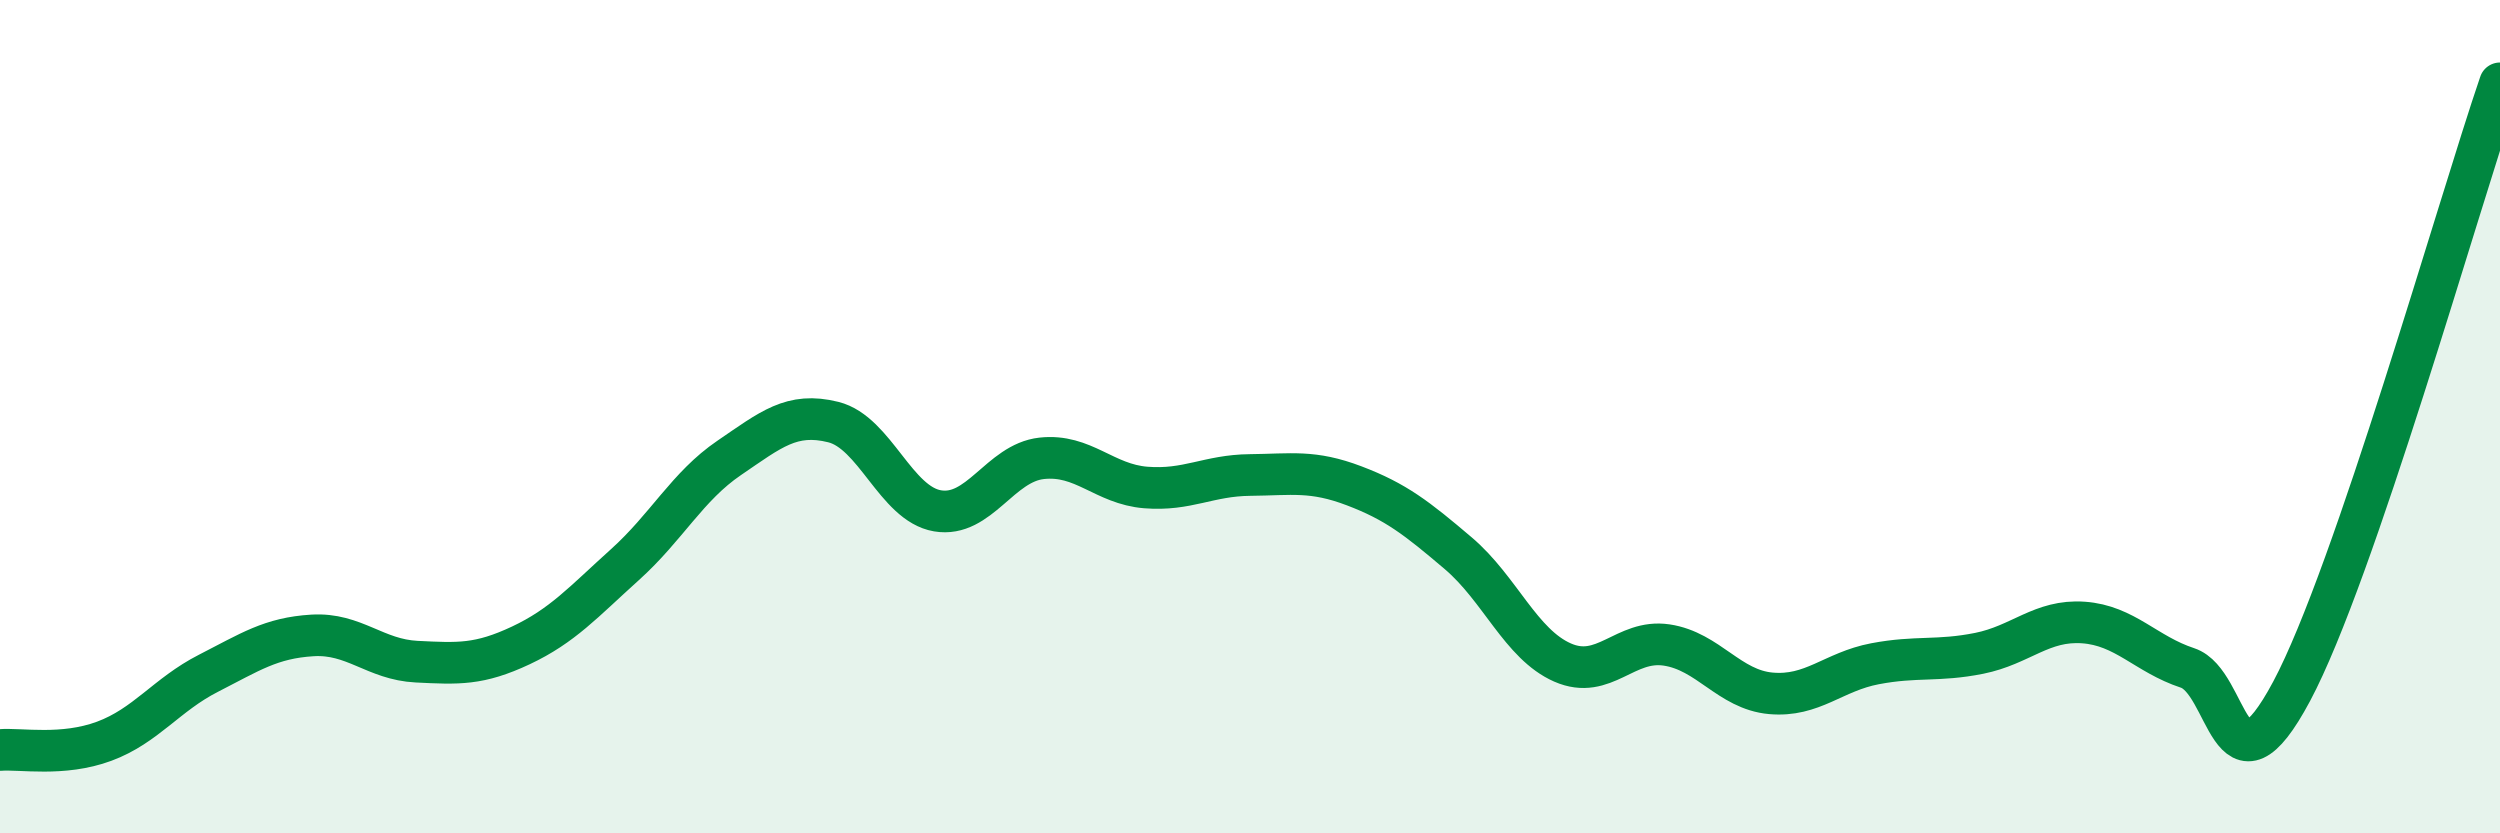
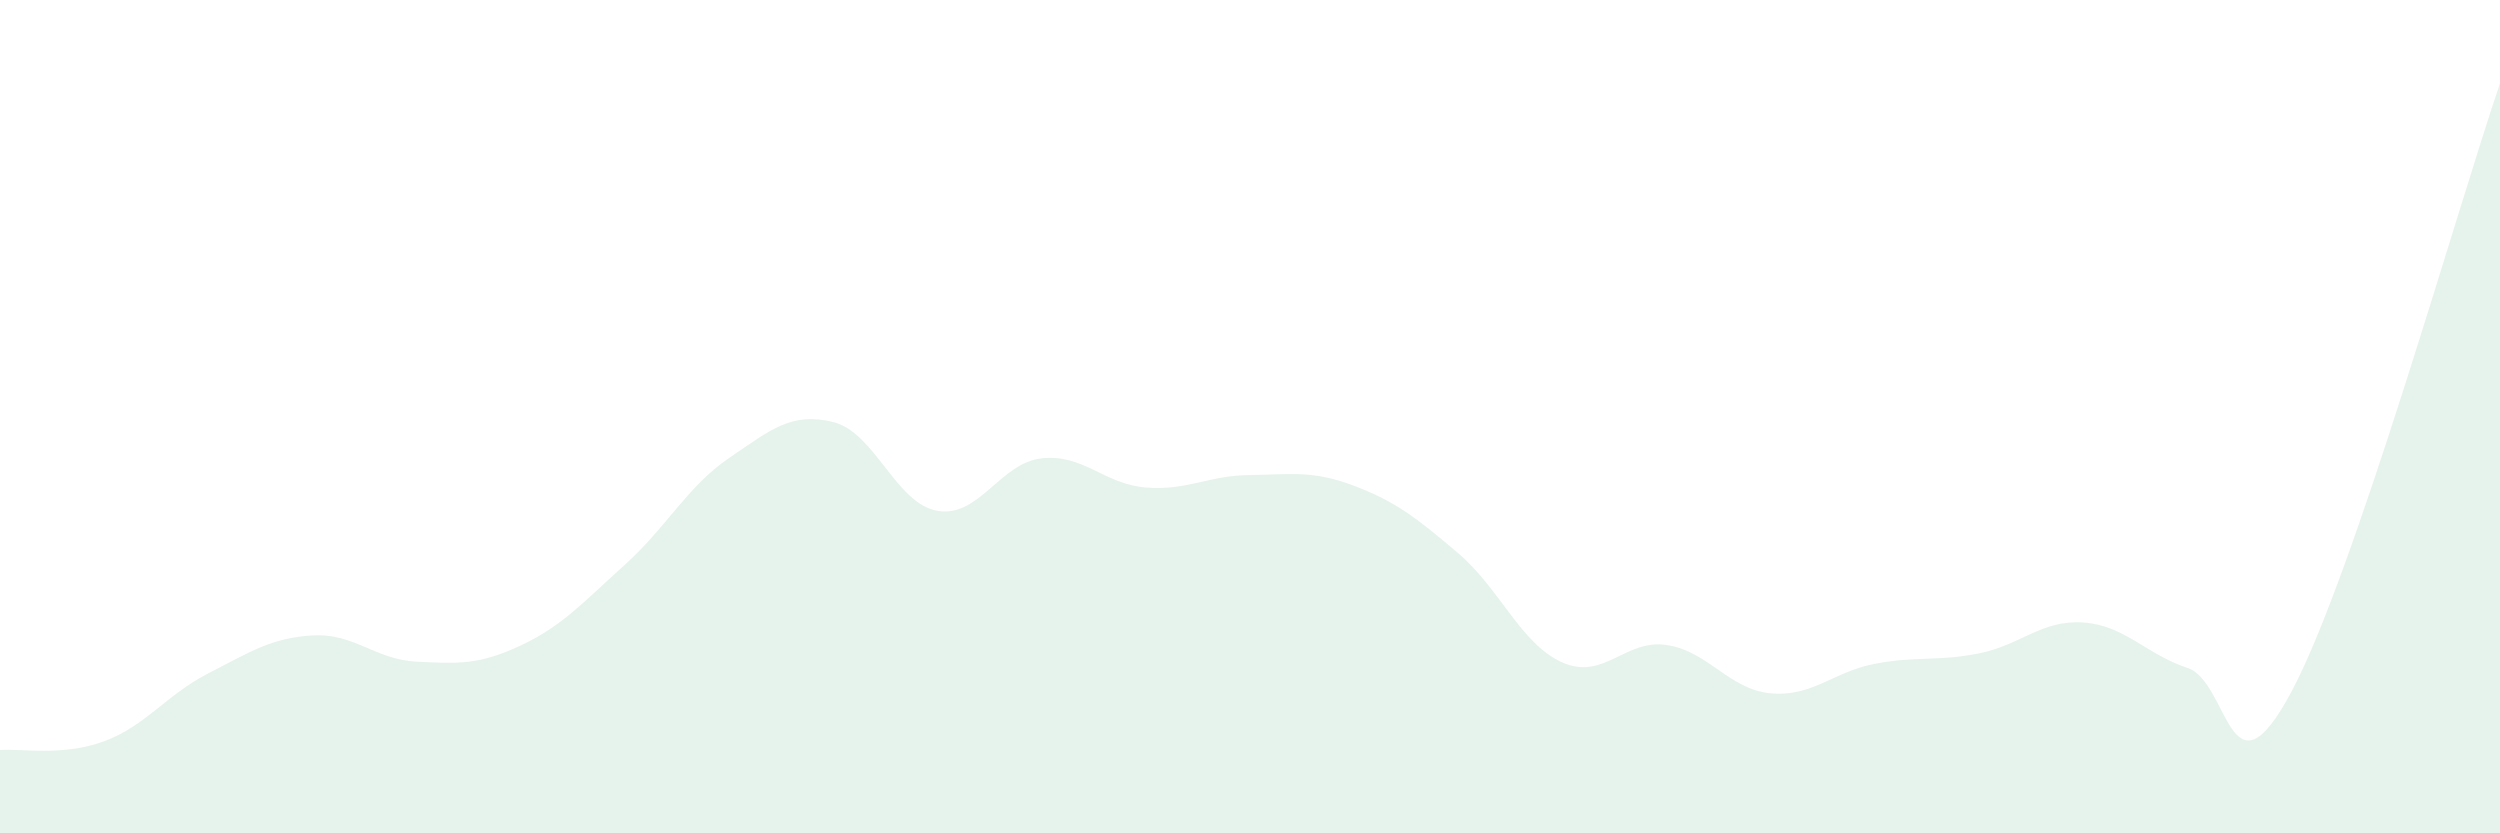
<svg xmlns="http://www.w3.org/2000/svg" width="60" height="20" viewBox="0 0 60 20">
  <path d="M 0,18 C 0.5,17.96 1.5,18.16 2.5,17.79 C 3.5,17.42 4,16.67 5,16.16 C 6,15.65 6.5,15.31 7.5,15.25 C 8.5,15.19 9,15.83 10,15.88 C 11,15.93 11.5,15.96 12.5,15.49 C 13.5,15.02 14,14.45 15,13.55 C 16,12.65 16.5,11.67 17.5,10.99 C 18.5,10.31 19,9.88 20,10.13 C 21,10.38 21.5,12.09 22.5,12.26 C 23.5,12.43 24,11.11 25,11 C 26,10.89 26.5,11.62 27.5,11.7 C 28.5,11.78 29,11.41 30,11.4 C 31,11.39 31.5,11.28 32.5,11.66 C 33.5,12.04 34,12.43 35,13.28 C 36,14.13 36.5,15.46 37.5,15.9 C 38.5,16.34 39,15.33 40,15.48 C 41,15.63 41.5,16.55 42.5,16.64 C 43.5,16.73 44,16.12 45,15.93 C 46,15.74 46.5,15.88 47.5,15.68 C 48.5,15.48 49,14.87 50,14.94 C 51,15.01 51.5,15.7 52.5,16.03 C 53.5,16.36 53.5,19.4 55,16.59 C 56.5,13.78 59,4.92 60,2L60 20L0 20Z" fill="#008740" opacity="0.1" stroke-linecap="round" stroke-linejoin="round" />
-   <path d="M 0,18 C 0.5,17.96 1.5,18.16 2.5,17.79 C 3.5,17.42 4,16.67 5,16.16 C 6,15.65 6.5,15.31 7.5,15.25 C 8.5,15.19 9,15.83 10,15.88 C 11,15.93 11.5,15.96 12.5,15.49 C 13.5,15.02 14,14.45 15,13.55 C 16,12.65 16.5,11.67 17.5,10.99 C 18.5,10.31 19,9.88 20,10.13 C 21,10.38 21.5,12.09 22.5,12.26 C 23.5,12.43 24,11.11 25,11 C 26,10.89 26.5,11.62 27.5,11.7 C 28.5,11.78 29,11.41 30,11.4 C 31,11.39 31.5,11.28 32.5,11.66 C 33.5,12.04 34,12.43 35,13.28 C 36,14.13 36.5,15.46 37.5,15.9 C 38.5,16.34 39,15.33 40,15.48 C 41,15.63 41.5,16.55 42.5,16.64 C 43.5,16.73 44,16.12 45,15.93 C 46,15.74 46.5,15.88 47.5,15.68 C 48.5,15.48 49,14.87 50,14.94 C 51,15.01 51.5,15.7 52.5,16.03 C 53.5,16.36 53.5,19.4 55,16.59 C 56.5,13.78 59,4.92 60,2" stroke="#008740" stroke-width="1" fill="none" stroke-linecap="round" stroke-linejoin="round" />
</svg>